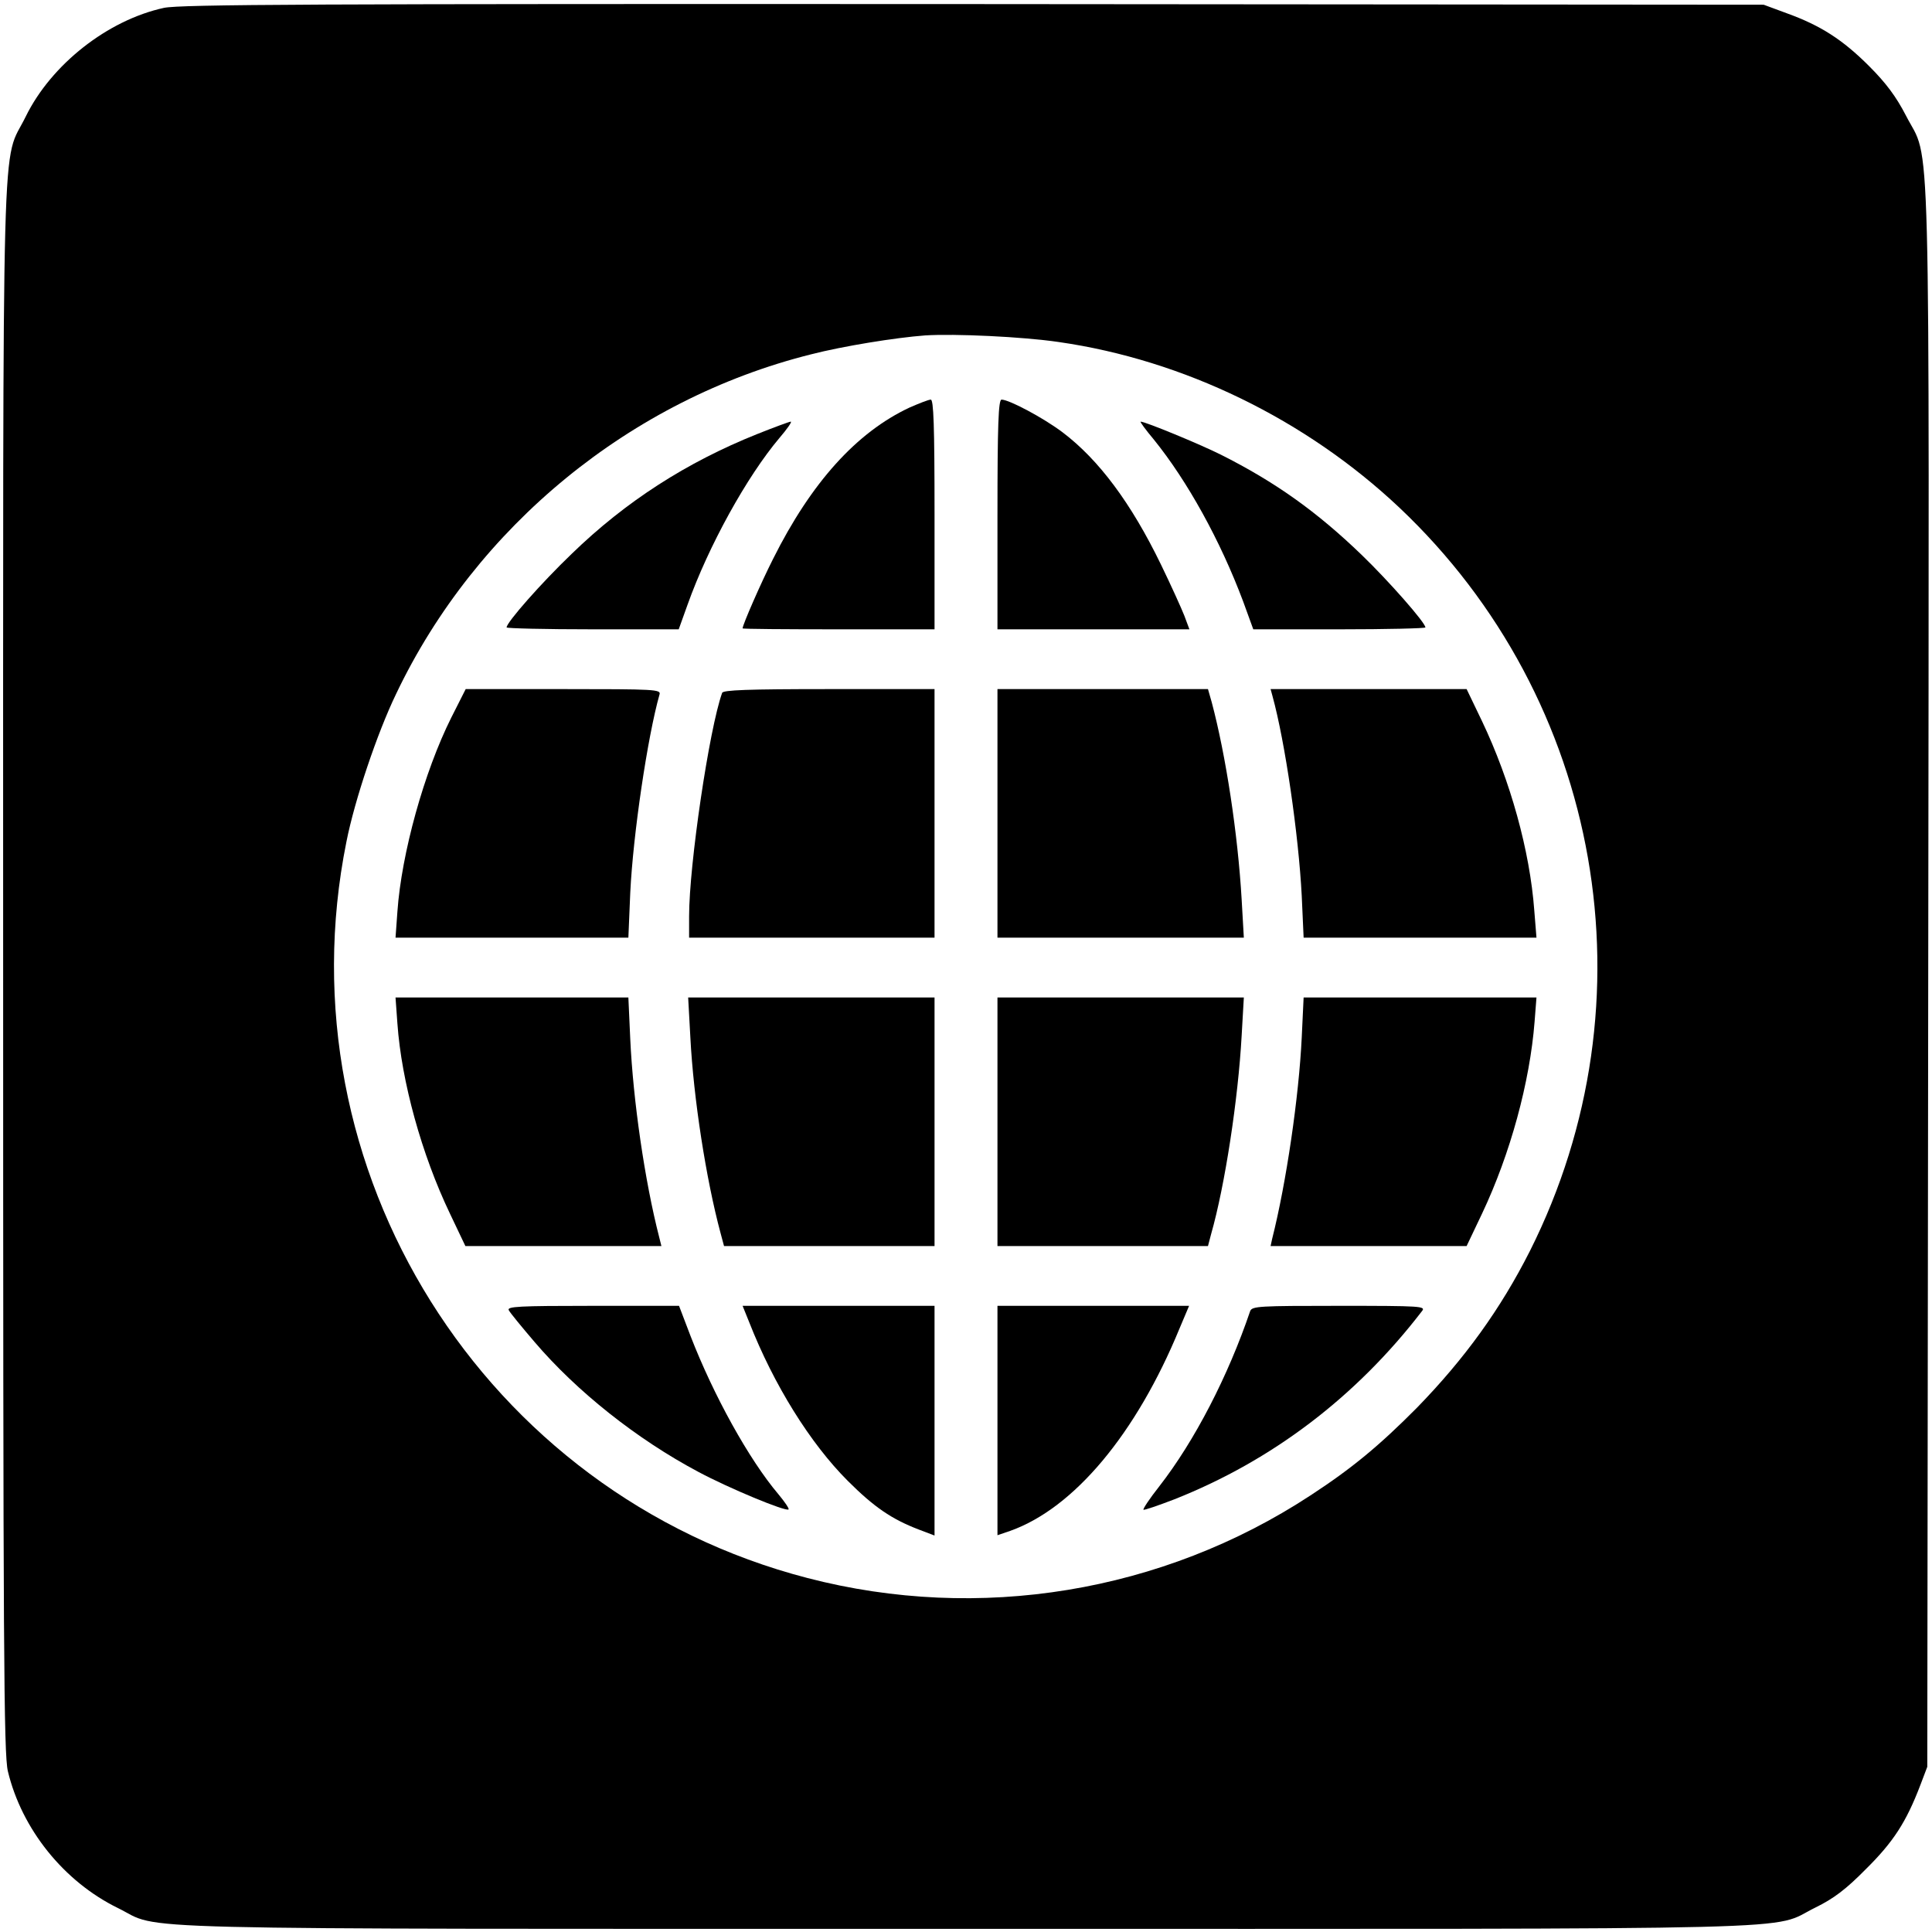
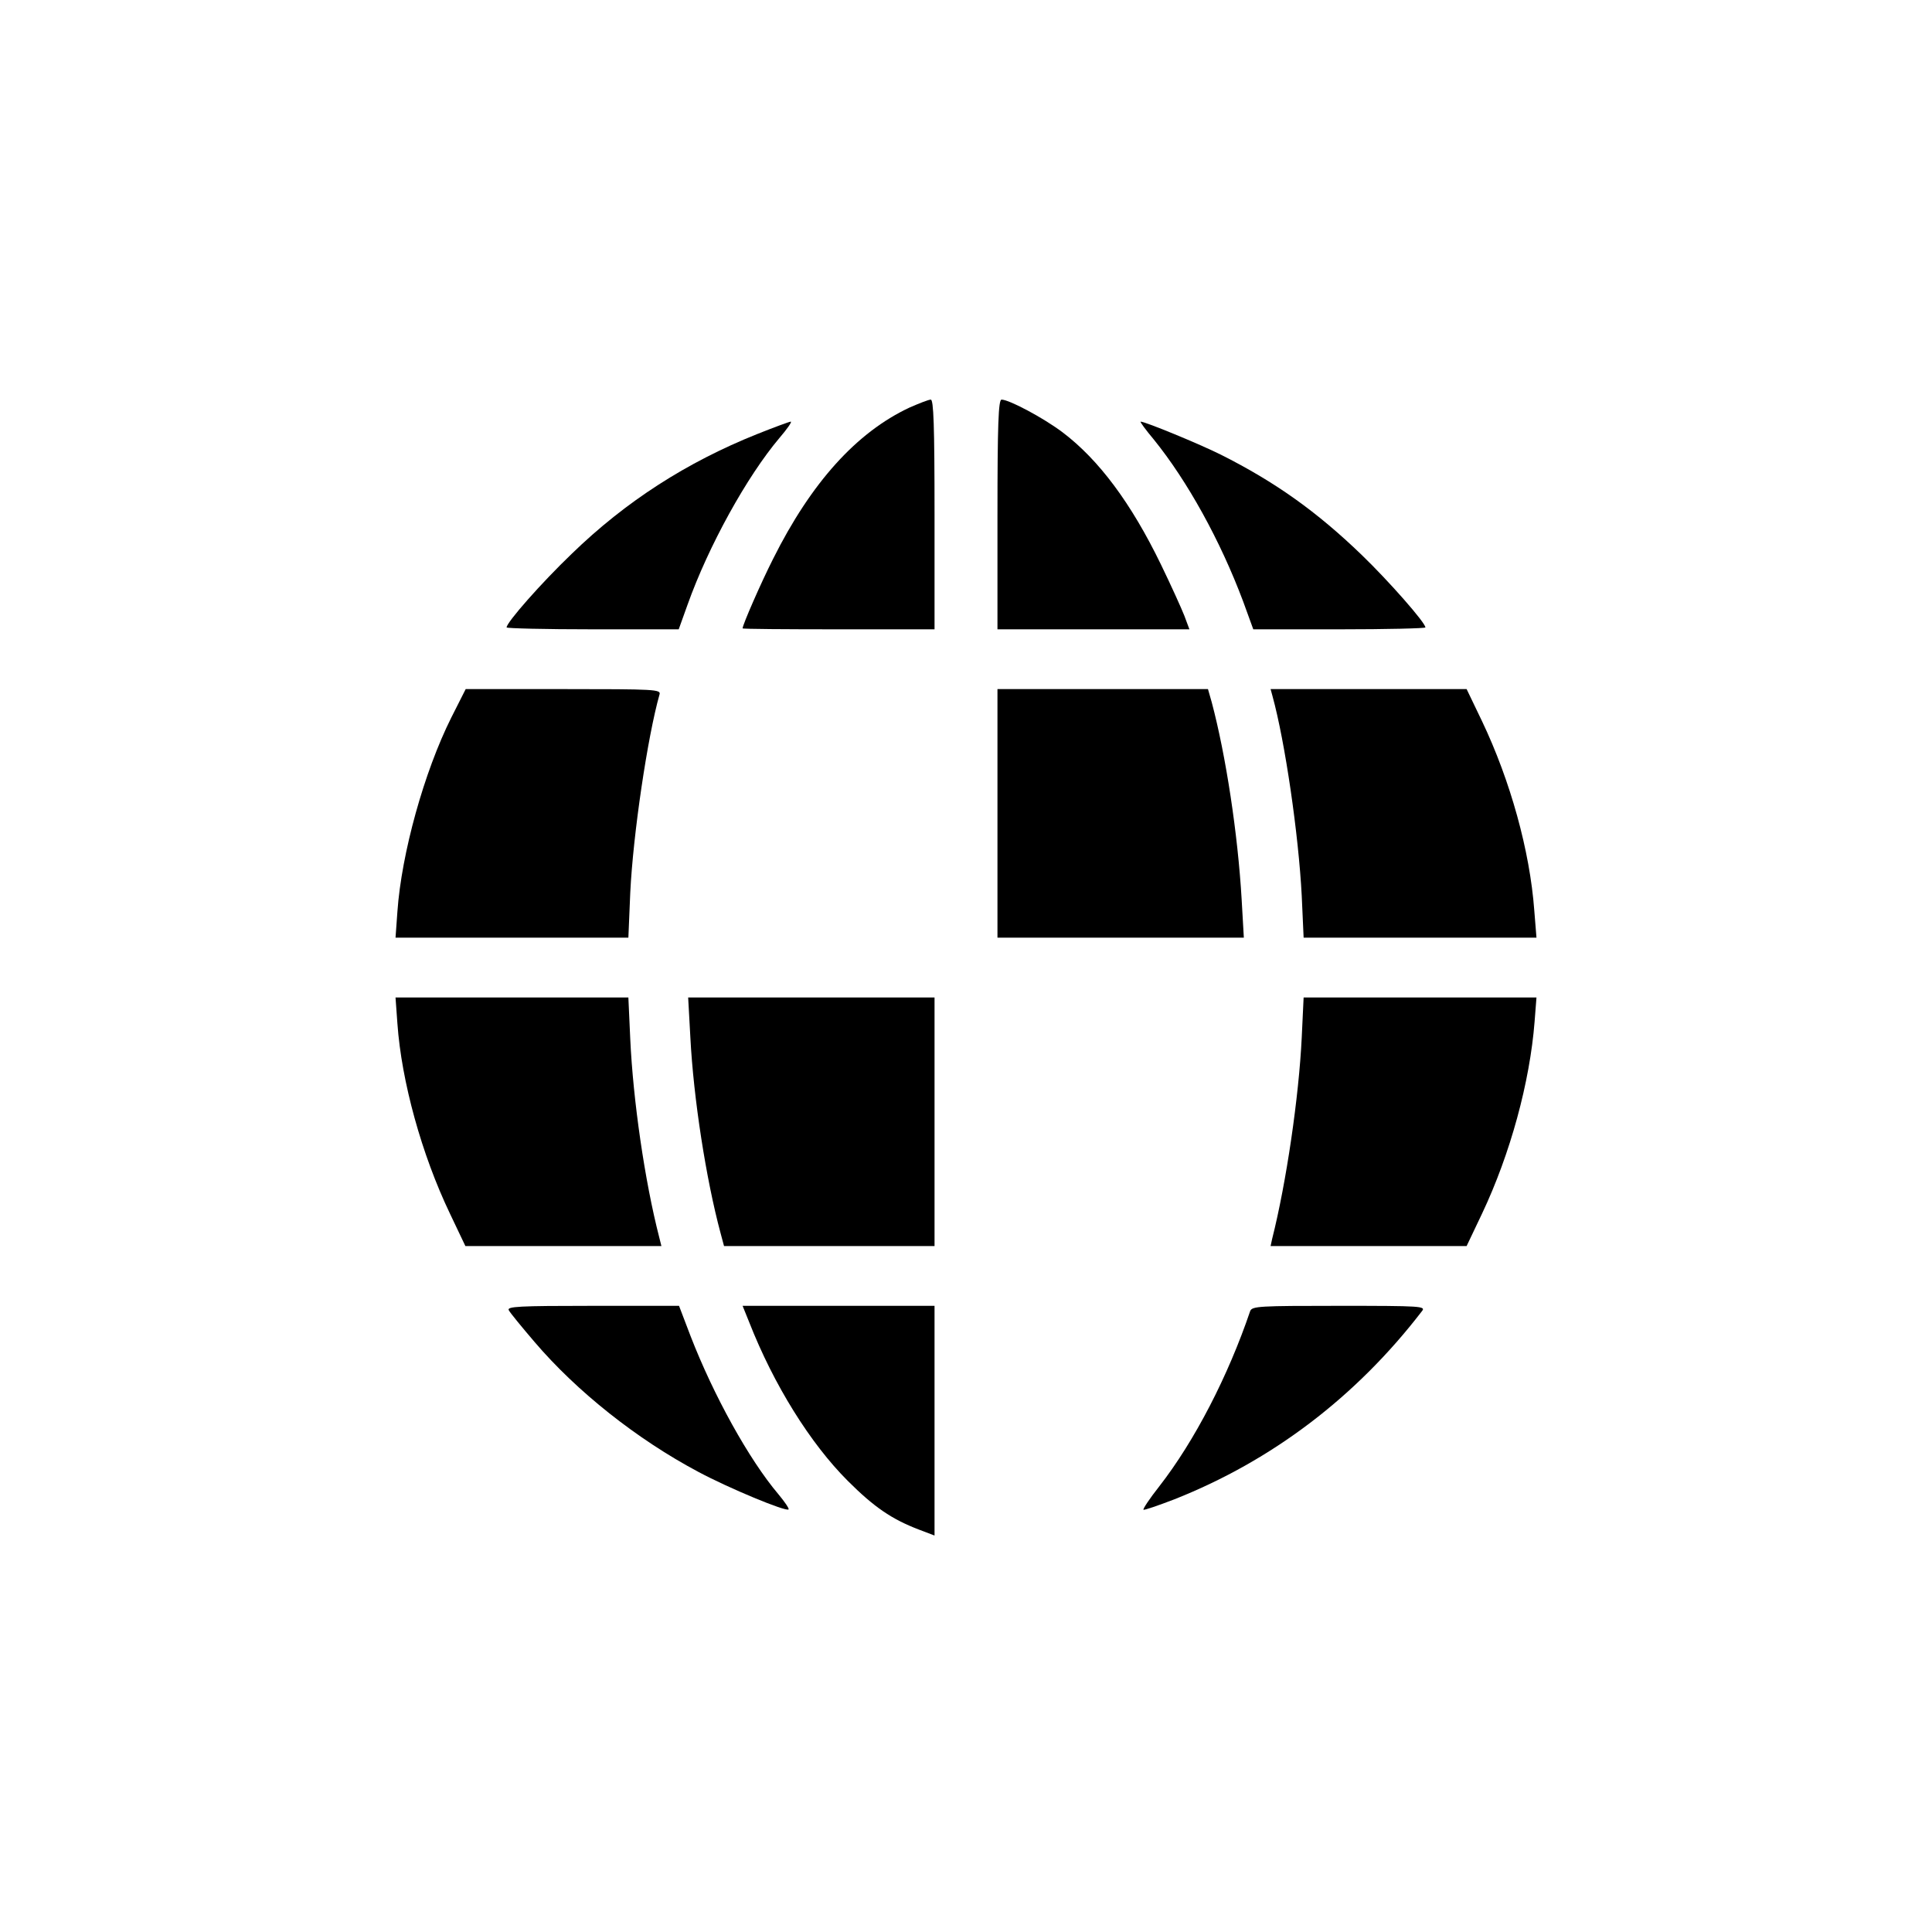
<svg xmlns="http://www.w3.org/2000/svg" version="1.0" width="614pt" height="614pt" viewBox="0 0 614 614" preserveAspectRatio="xMidYMid meet">
  <g transform="translate(0,614) scale(0.1,-0.1)" fill="#000000" stroke="none">
-     <path d="M521 6115 c-179 -39 -358 -180 -439 -345 -78 -160 -72 82 -72 -2700 0 -2191 2 -2503 15 -2559 44 -184 178 -351 350 -435 145 -71 -78 -66 2695 -66 2780 0 2549 -6 2700 68 57 28 96 57 160 122 87 86 128 149 173 267 l22 58 3 2510 c3 2813 9 2581 -71 2738 -31 60 -63 103 -117 157 -84 84 -154 129 -262 168 l-73 27 -2510 2 c-2113 1 -2520 -1 -2574 -12z m2844 -1062 c397 -57 785 -246 1082 -526 646 -610 814 -1569 415 -2363 -93 -184 -207 -342 -359 -498 -119 -120 -207 -193 -339 -279 -470 -308 -1052 -404 -1598 -262 -1029 267 -1675 1298 -1465 2340 26 132 98 346 158 470 254 533 747 936 1319 1079 101 26 268 53 362 60 93 6 310 -4 425 -21z" />
    <path d="M2891 4845 c-169 -79 -313 -239 -434 -481 -39 -77 -97 -210 -97 -221 0 -2 137 -3 305 -3 l305 0 0 365 c0 285 -3 365 -12 365 -7 0 -37 -12 -67 -25z" />
    <path d="M3170 4505 l0 -365 305 0 305 0 -16 43 c-9 23 -42 96 -74 162 -95 196 -198 334 -313 421 -61 46 -170 104 -194 104 -10 0 -13 -80 -13 -365z" />
    <path d="M2405 4760 c-222 -89 -416 -213 -588 -380 -97 -93 -207 -218 -207 -234 0 -3 123 -6 274 -6 l273 0 28 78 c67 188 189 408 292 530 24 28 41 52 36 52 -4 0 -53 -18 -108 -40z" />
    <path d="M3667 4743 c106 -131 211 -320 284 -515 l32 -88 274 0 c150 0 273 3 273 6 0 15 -116 147 -202 230 -143 138 -275 232 -448 319 -66 33 -240 105 -255 105 -3 0 16 -26 42 -57z" />
-     <path d="M1434 3859 c-86 -172 -158 -431 -171 -616 l-6 -83 370 0 370 0 6 143 c9 186 55 496 93 630 5 16 -14 17 -305 17 l-311 0 -46 -91z" />
-     <path d="M2295 3938 c-41 -114 -105 -546 -105 -710 l0 -68 390 0 390 0 0 395 0 395 -335 0 c-260 0 -337 -3 -340 -12z" />
+     <path d="M1434 3859 c-86 -172 -158 -431 -171 -616 l-6 -83 370 0 370 0 6 143 c9 186 55 496 93 630 5 16 -14 17 -305 17 l-311 0 -46 -91" />
    <path d="M3170 3555 l0 -395 392 0 391 0 -7 122 c-12 207 -50 457 -95 626 l-12 42 -334 0 -335 0 0 -395z" />
    <path d="M4044 3928 c40 -145 83 -441 93 -635 l6 -133 370 0 370 0 -7 87 c-14 189 -76 412 -166 601 l-49 102 -312 0 -311 0 6 -22z" />
    <path d="M1263 2887 c13 -184 77 -416 167 -604 l49 -103 311 0 312 0 -7 28 c-46 179 -83 435 -92 630 l-6 132 -370 0 -370 0 6 -83z" />
    <path d="M2194 2843 c10 -194 50 -451 96 -622 l11 -41 334 0 335 0 0 395 0 395 -392 0 -391 0 7 -127z" />
-     <path d="M3170 2575 l0 -395 335 0 334 0 10 38 c44 154 86 430 97 630 l7 122 -391 0 -392 0 0 -395z" />
    <path d="M4137 2843 c-9 -188 -49 -462 -94 -640 l-5 -23 312 0 311 0 49 103 c90 190 152 418 167 610 l6 77 -370 0 -370 0 -6 -127z" />
    <path d="M1617 1976 c4 -8 41 -53 82 -101 134 -157 325 -309 521 -413 95 -51 278 -127 286 -119 3 2 -12 24 -32 48 -94 111 -206 314 -279 502 l-37 97 -275 0 c-234 0 -273 -2 -266 -14z" />
    <path d="M2381 1938 c78 -199 194 -385 313 -504 84 -84 140 -122 226 -155 l50 -19 0 365 0 365 -305 0 -305 0 21 -52z" />
-     <path d="M3170 1625 l0 -364 41 14 c202 72 400 308 538 644 l30 71 -305 0 -304 0 0 -365z" />
    <path d="M3973 1973 c-70 -206 -176 -412 -289 -557 -30 -38 -52 -71 -50 -74 2 -2 46 13 98 33 311 123 578 326 787 598 13 16 -1 17 -263 17 -255 0 -277 -1 -283 -17z" />
  </g>
</svg>